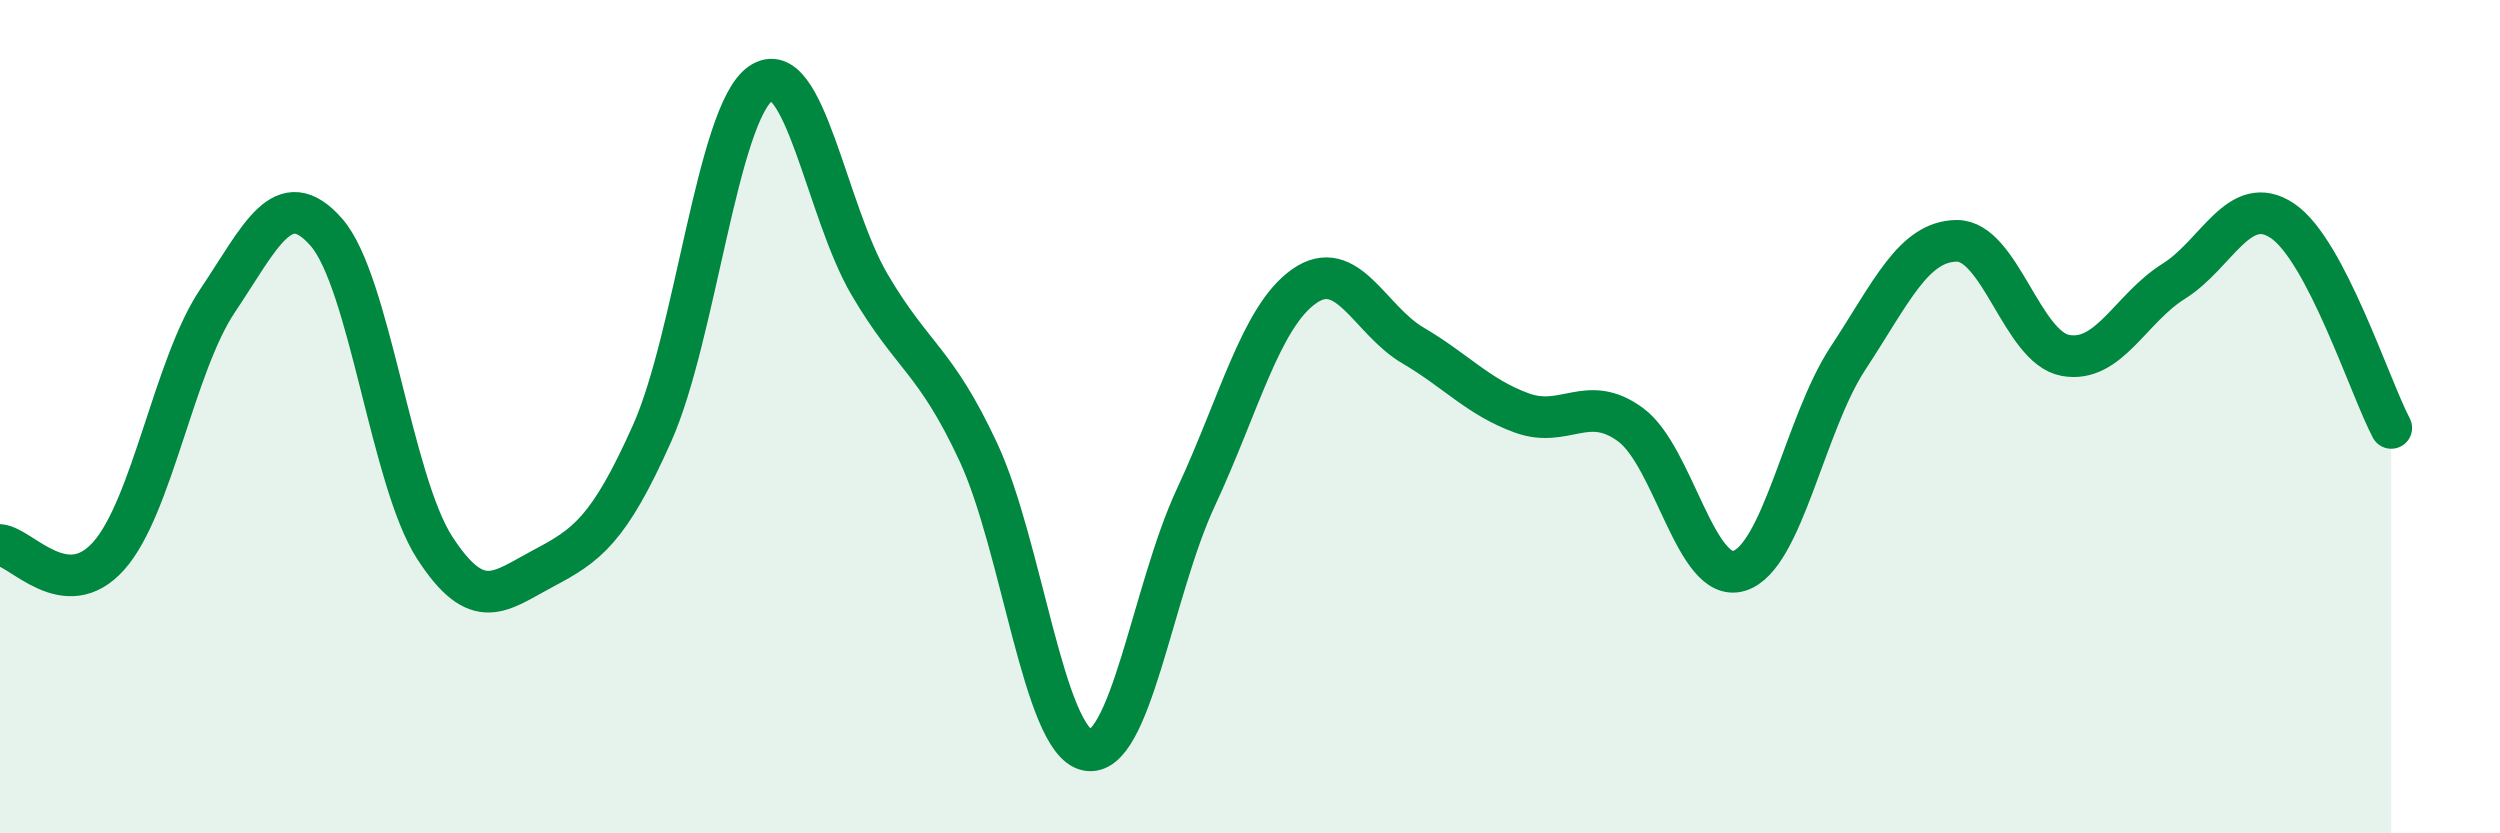
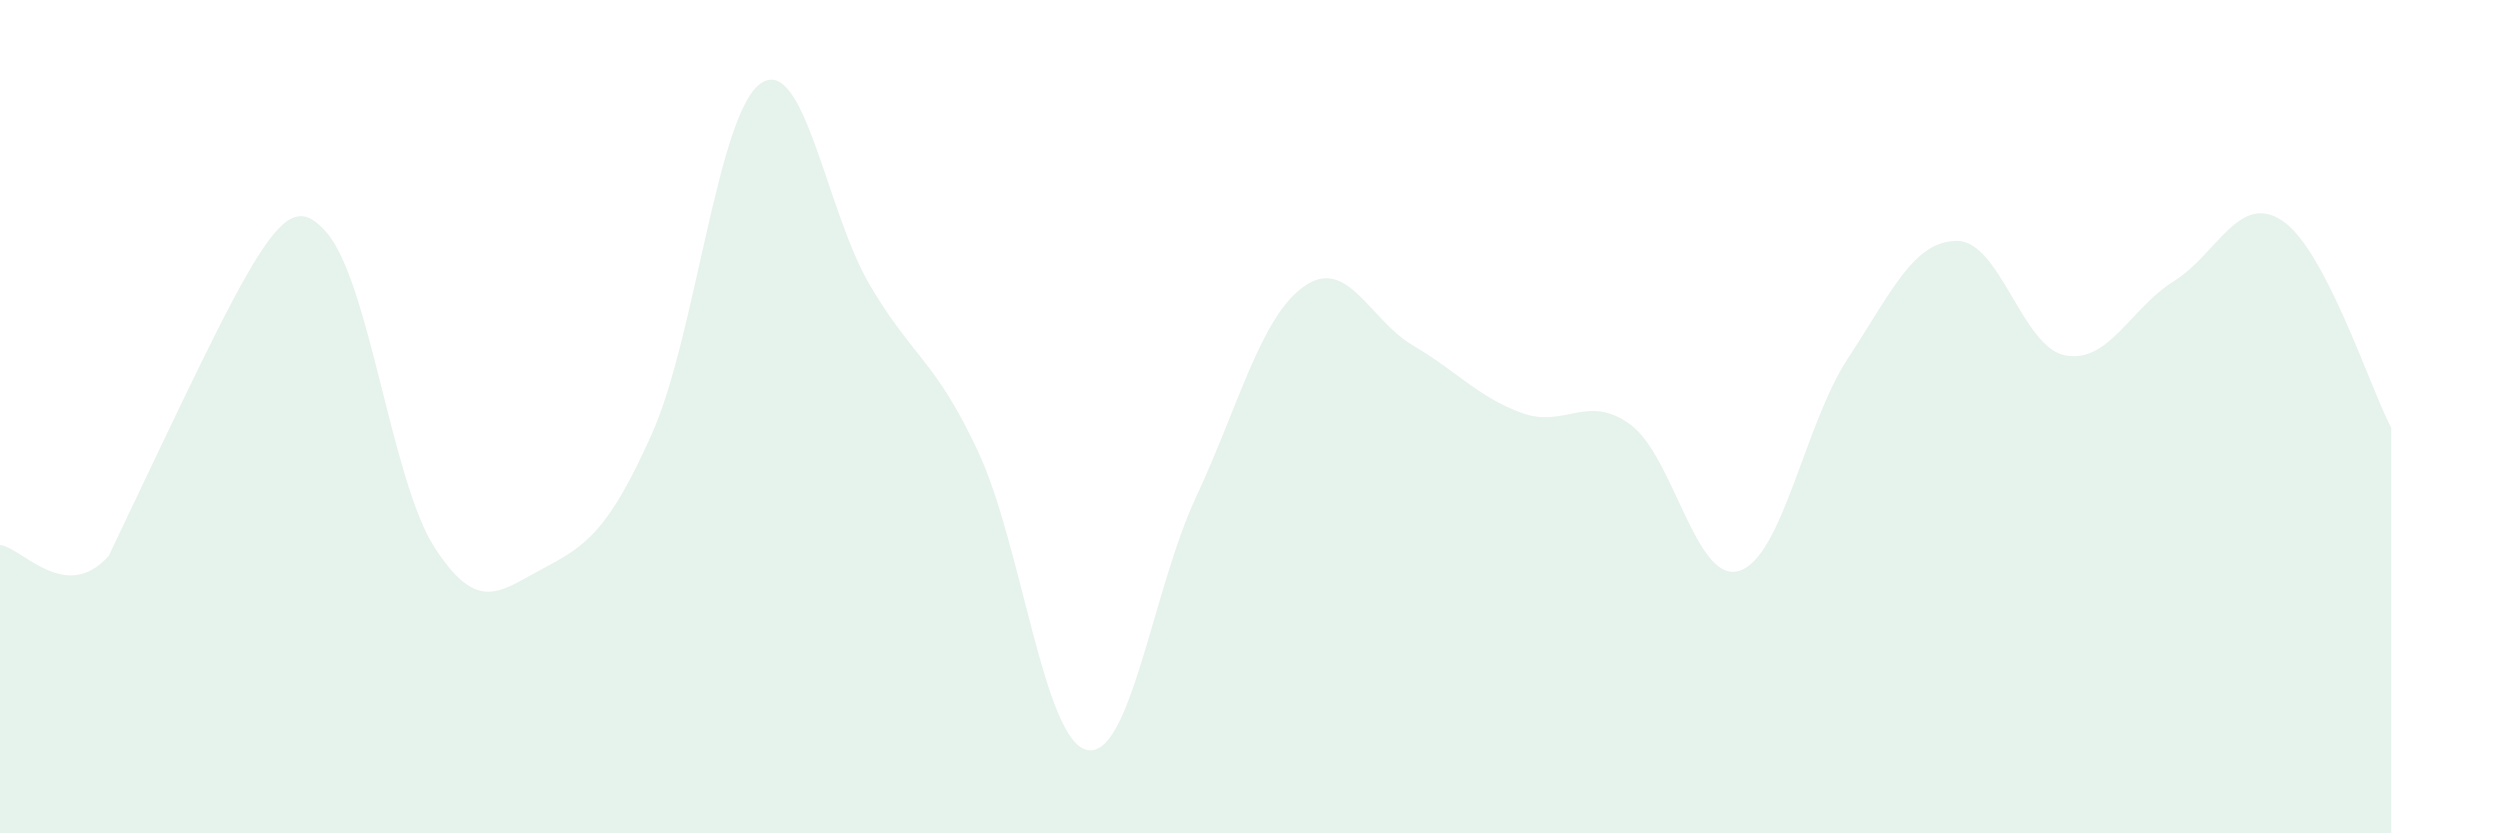
<svg xmlns="http://www.w3.org/2000/svg" width="60" height="20" viewBox="0 0 60 20">
-   <path d="M 0,13.08 C 0.52,13.13 1.57,14.51 2.61,13.34 C 3.65,12.17 4.18,8.77 5.22,7.22 C 6.26,5.67 6.79,4.39 7.83,5.57 C 8.87,6.75 9.39,11.53 10.43,13.14 C 11.47,14.75 12,14.19 13.04,13.64 C 14.08,13.09 14.61,12.73 15.65,10.4 C 16.69,8.07 17.22,2.71 18.26,2 C 19.3,1.29 19.83,5.06 20.87,6.83 C 21.91,8.6 22.44,8.62 23.48,10.85 C 24.52,13.08 25.05,17.78 26.09,18 C 27.13,18.22 27.66,14.17 28.7,11.94 C 29.74,9.71 30.26,7.6 31.3,6.87 C 32.34,6.14 32.87,7.68 33.91,8.29 C 34.95,8.9 35.48,9.53 36.52,9.91 C 37.56,10.29 38.09,9.43 39.13,10.19 C 40.17,10.95 40.7,14.02 41.74,13.7 C 42.78,13.38 43.31,10.18 44.35,8.6 C 45.39,7.02 45.92,5.79 46.96,5.78 C 48,5.77 48.53,8.34 49.57,8.53 C 50.61,8.72 51.13,7.4 52.17,6.75 C 53.21,6.1 53.74,4.6 54.78,5.3 C 55.82,6 56.87,9.28 57.39,10.27L57.39 20L0 20Z" fill="#008740" opacity="0.1" stroke-linecap="round" stroke-linejoin="round" />
-   <path d="M 0,13.08 C 0.52,13.13 1.57,14.51 2.61,13.34 C 3.65,12.17 4.18,8.77 5.22,7.22 C 6.26,5.67 6.79,4.39 7.83,5.57 C 8.87,6.75 9.39,11.53 10.43,13.14 C 11.47,14.75 12,14.19 13.04,13.64 C 14.08,13.09 14.61,12.73 15.65,10.4 C 16.69,8.07 17.22,2.71 18.26,2 C 19.3,1.29 19.83,5.06 20.87,6.83 C 21.91,8.6 22.44,8.62 23.48,10.85 C 24.52,13.08 25.05,17.78 26.09,18 C 27.13,18.22 27.66,14.17 28.7,11.94 C 29.74,9.71 30.26,7.6 31.3,6.87 C 32.34,6.14 32.87,7.68 33.91,8.29 C 34.95,8.9 35.48,9.53 36.52,9.91 C 37.56,10.29 38.09,9.43 39.13,10.19 C 40.17,10.95 40.7,14.02 41.74,13.7 C 42.78,13.38 43.31,10.18 44.35,8.6 C 45.39,7.02 45.92,5.79 46.96,5.78 C 48,5.77 48.53,8.34 49.57,8.53 C 50.61,8.72 51.13,7.4 52.17,6.75 C 53.21,6.1 53.74,4.6 54.78,5.3 C 55.82,6 56.87,9.28 57.39,10.27" stroke="#008740" stroke-width="1" fill="none" stroke-linecap="round" stroke-linejoin="round" />
+   <path d="M 0,13.08 C 0.52,13.13 1.57,14.51 2.61,13.34 C 6.26,5.67 6.79,4.39 7.83,5.57 C 8.87,6.75 9.39,11.53 10.43,13.14 C 11.47,14.75 12,14.19 13.04,13.64 C 14.08,13.09 14.61,12.73 15.65,10.4 C 16.69,8.07 17.22,2.71 18.26,2 C 19.3,1.29 19.83,5.06 20.87,6.83 C 21.91,8.6 22.44,8.62 23.48,10.85 C 24.52,13.08 25.05,17.78 26.09,18 C 27.13,18.22 27.66,14.17 28.7,11.94 C 29.74,9.71 30.26,7.6 31.3,6.87 C 32.34,6.14 32.87,7.68 33.91,8.29 C 34.95,8.9 35.48,9.53 36.52,9.91 C 37.56,10.29 38.09,9.43 39.13,10.19 C 40.17,10.95 40.7,14.02 41.74,13.7 C 42.78,13.38 43.31,10.18 44.35,8.6 C 45.39,7.02 45.92,5.79 46.96,5.78 C 48,5.77 48.53,8.34 49.57,8.53 C 50.61,8.72 51.13,7.4 52.17,6.75 C 53.21,6.1 53.74,4.6 54.78,5.3 C 55.82,6 56.87,9.28 57.39,10.27L57.39 20L0 20Z" fill="#008740" opacity="0.1" stroke-linecap="round" stroke-linejoin="round" />
</svg>